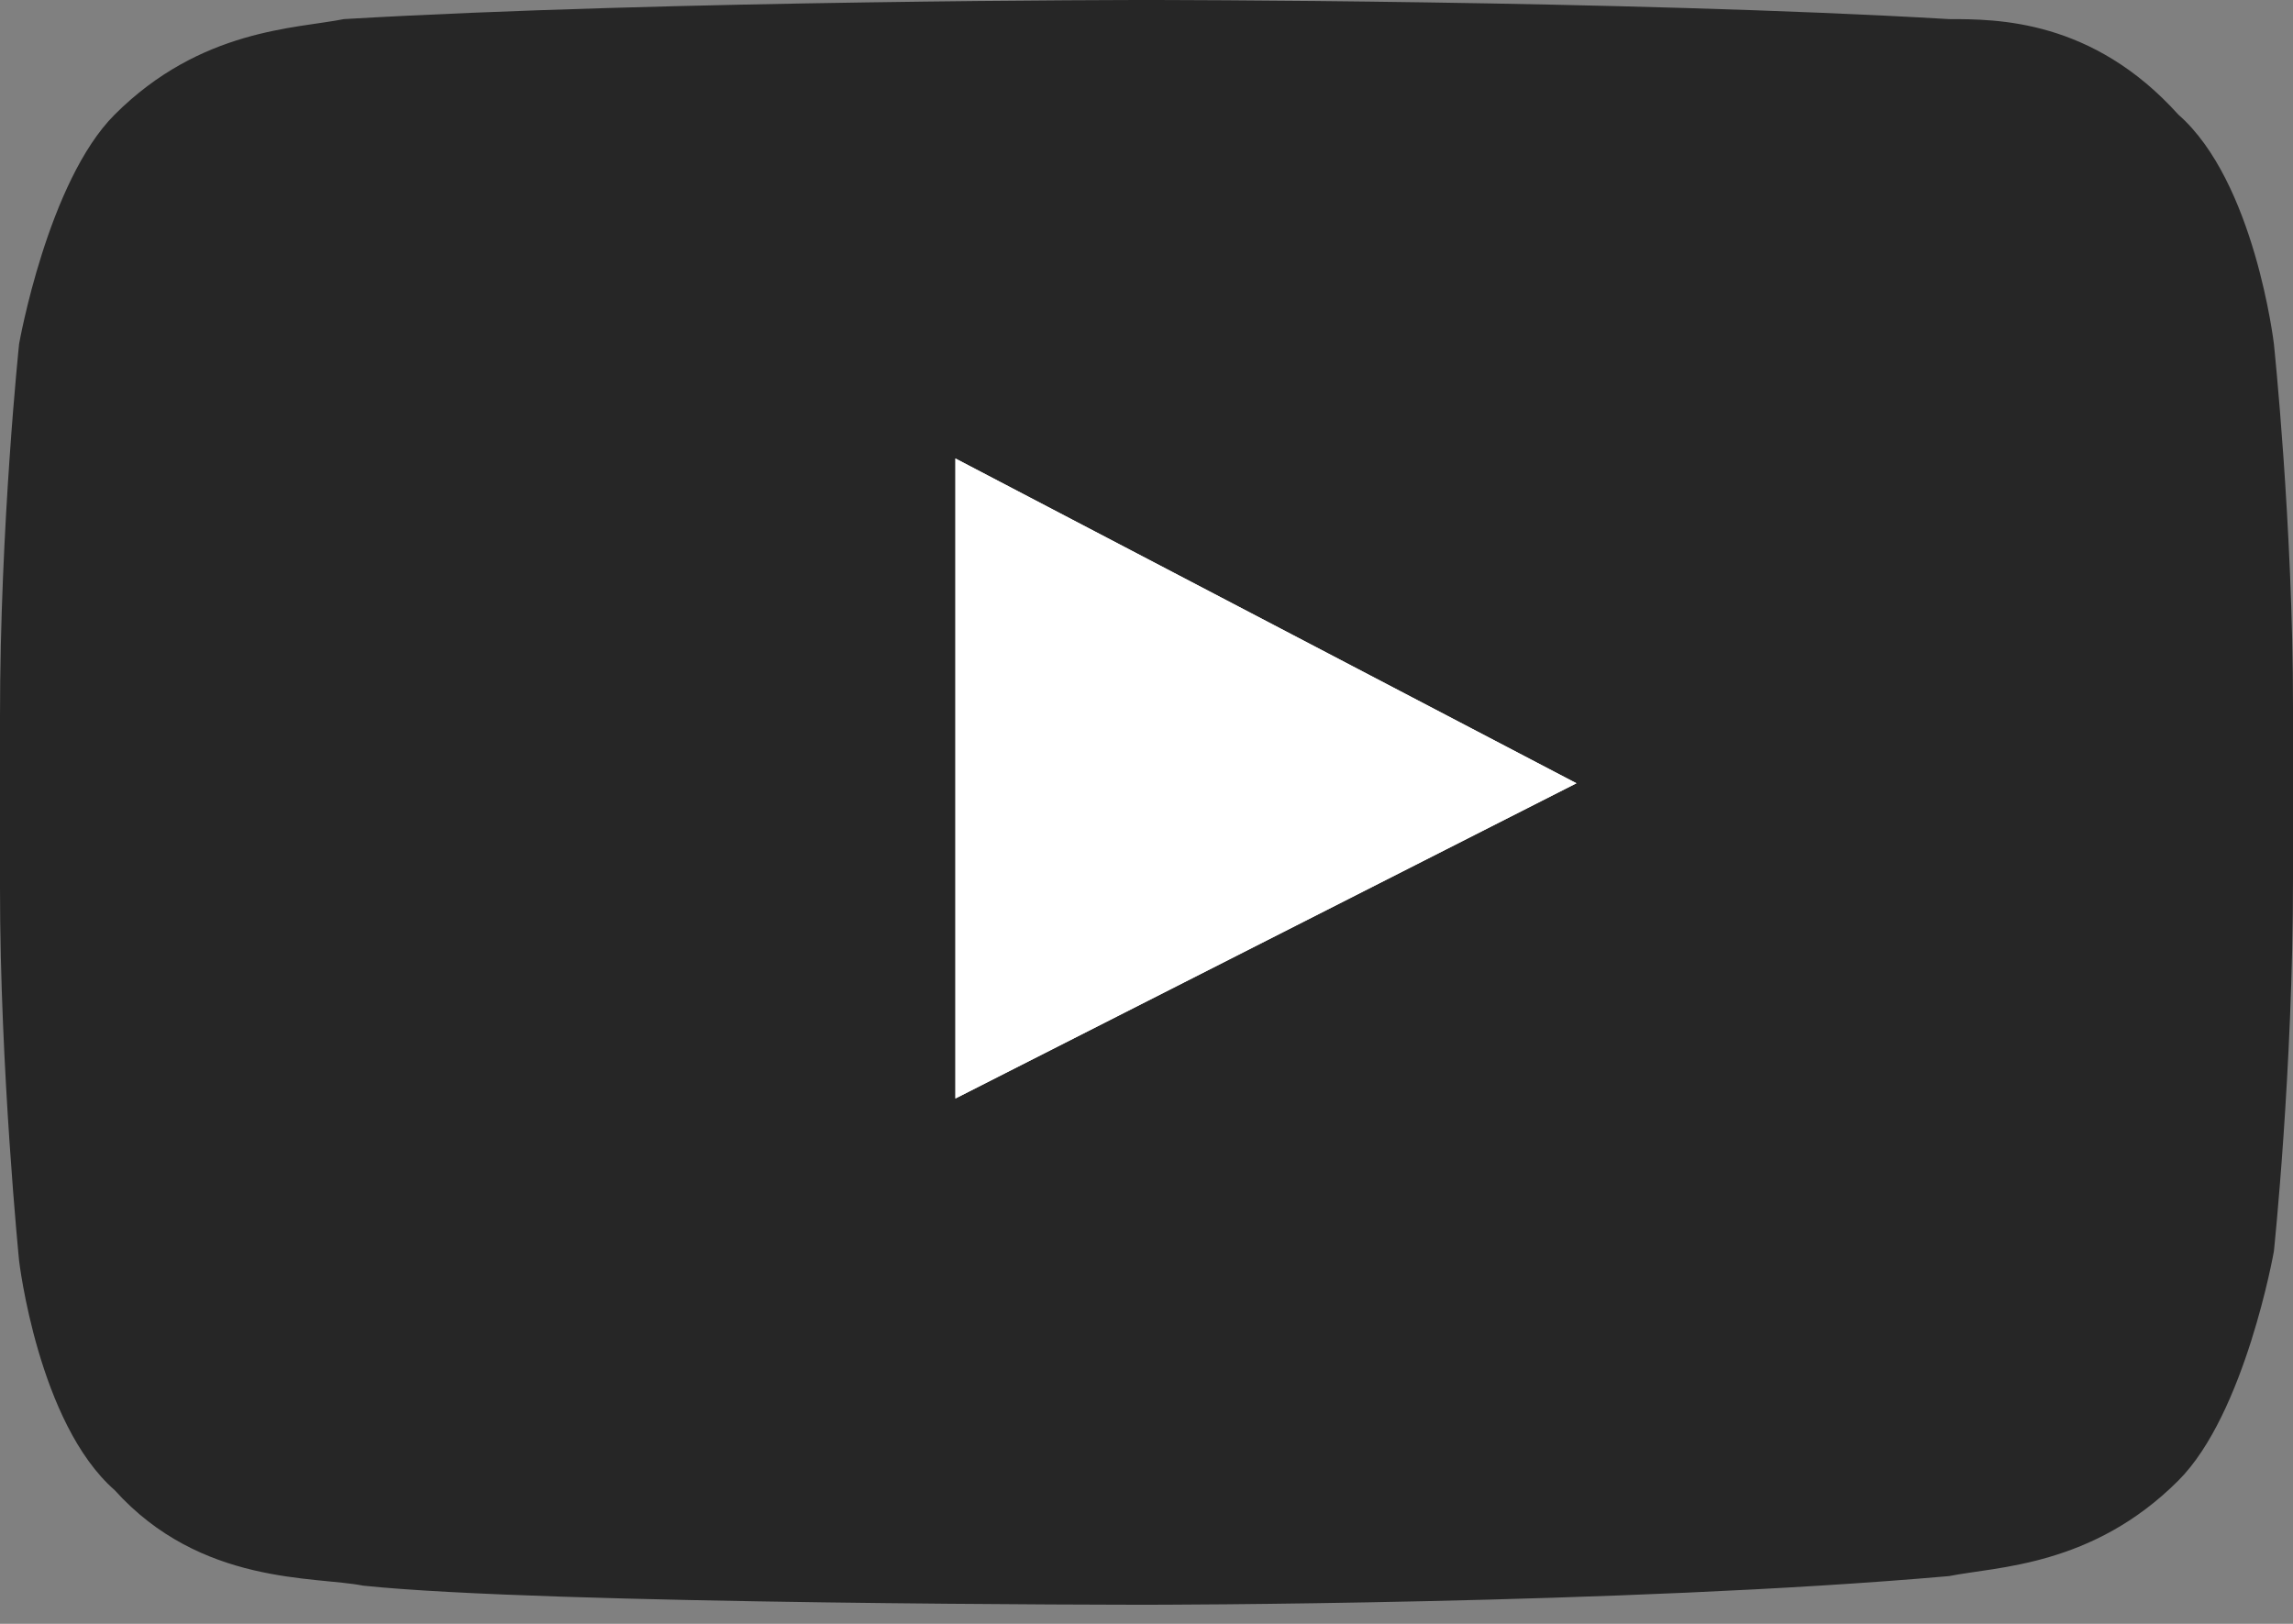
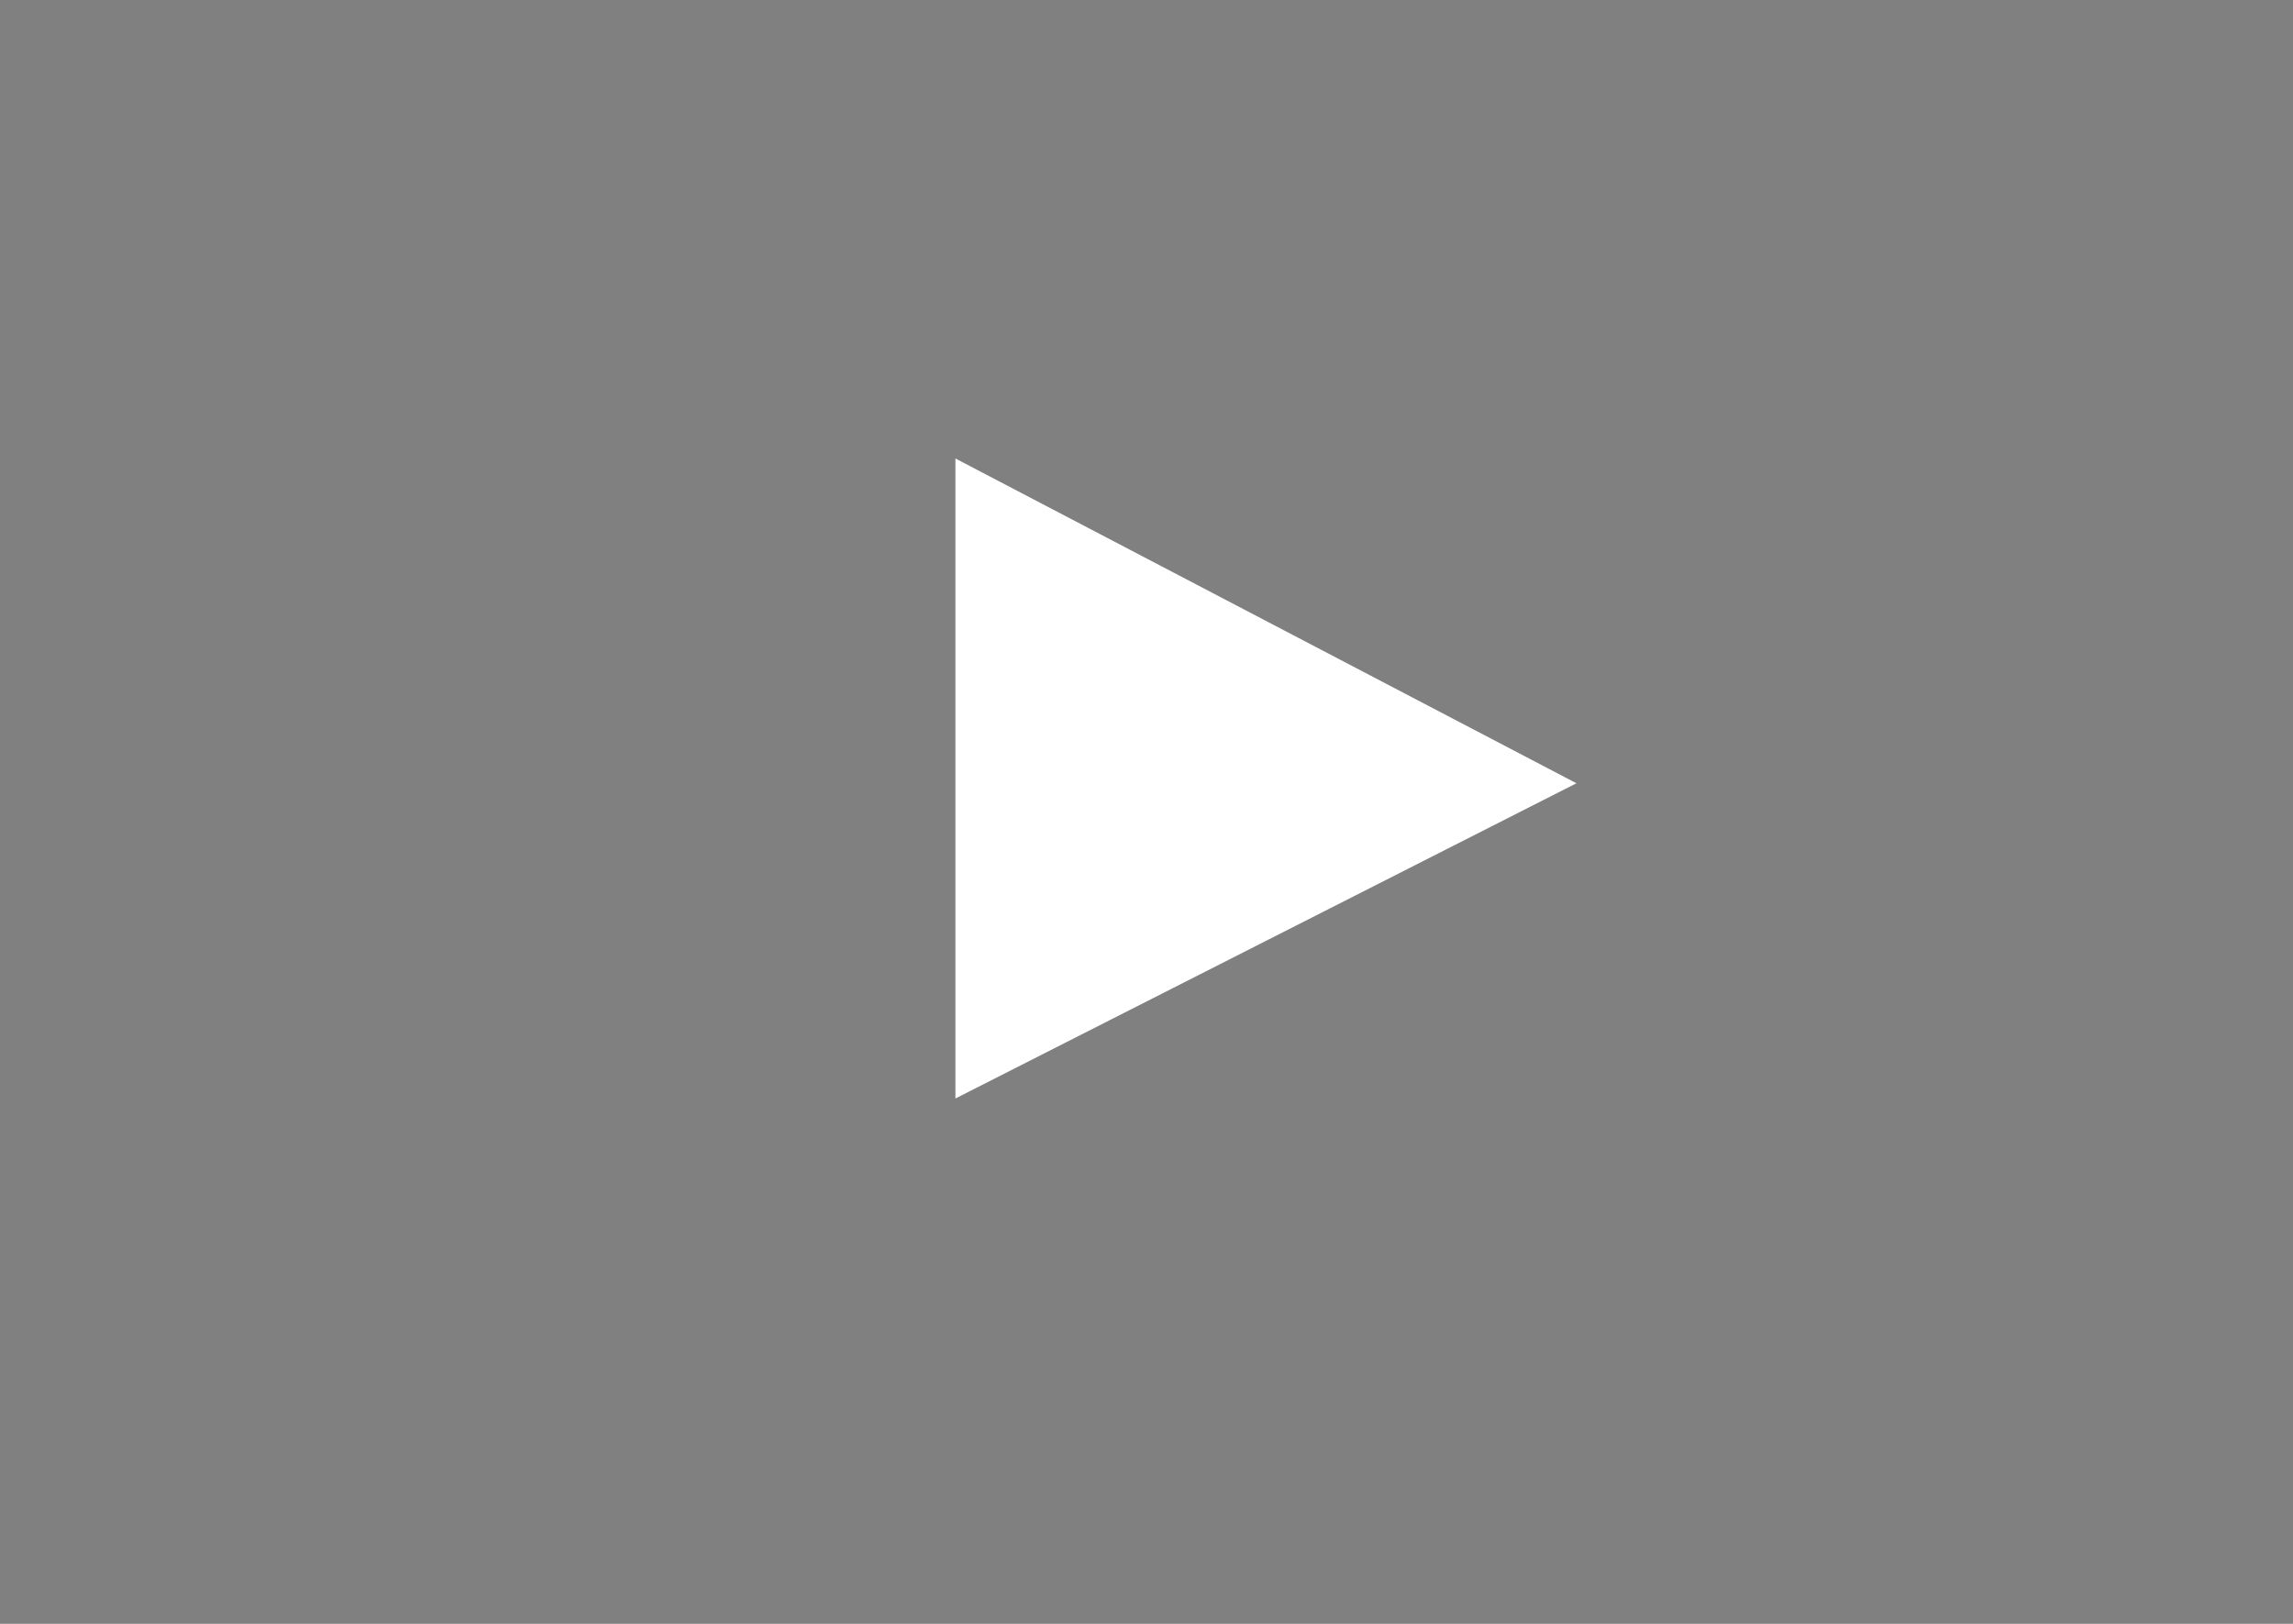
<svg xmlns="http://www.w3.org/2000/svg" width="24" height="17" viewBox="0 0 24 17" fill="none">
  <rect x="0" y="0" width="24" height="17" fill="#808080" stroke="none" />
-   <path d="M23.8 3.6C23.8 3.6 23.6 1.9 22.8 1.2C21.9 0.2 20.9 0.2 20.4 0.2C17 4.47035e-08 12 0 12 0C12 0 7 4.47035e-08 3.6 0.2C3.1 0.3 2.1 0.3 1.2 1.2C0.5 1.9 0.2 3.6 0.2 3.6C0.2 3.6 0 5.5 0 7.5V9.3C0 11.2 0.2 13.2 0.2 13.2C0.2 13.2 0.4 14.9 1.2 15.6C2.1 16.6 3.3 16.5 3.8 16.6C5.7 16.8 12 16.8 12 16.8C12 16.8 17 16.8 20.4 16.5C20.9 16.4 21.9 16.4 22.8 15.5C23.5 14.8 23.8 13.1 23.8 13.1C23.8 13.1 24 11.2 24 9.2V7.4C24 5.5 23.8 3.6 23.8 3.6Z" fill="black" fill-opacity="0.7" />
-   <path d="M10 11.5V4.8L16.5 8.2L10 11.5Z" fill="white" />
  <path d="M10 11.5V4.8L16.5 8.2L10 11.5Z" fill="white" />
</svg>